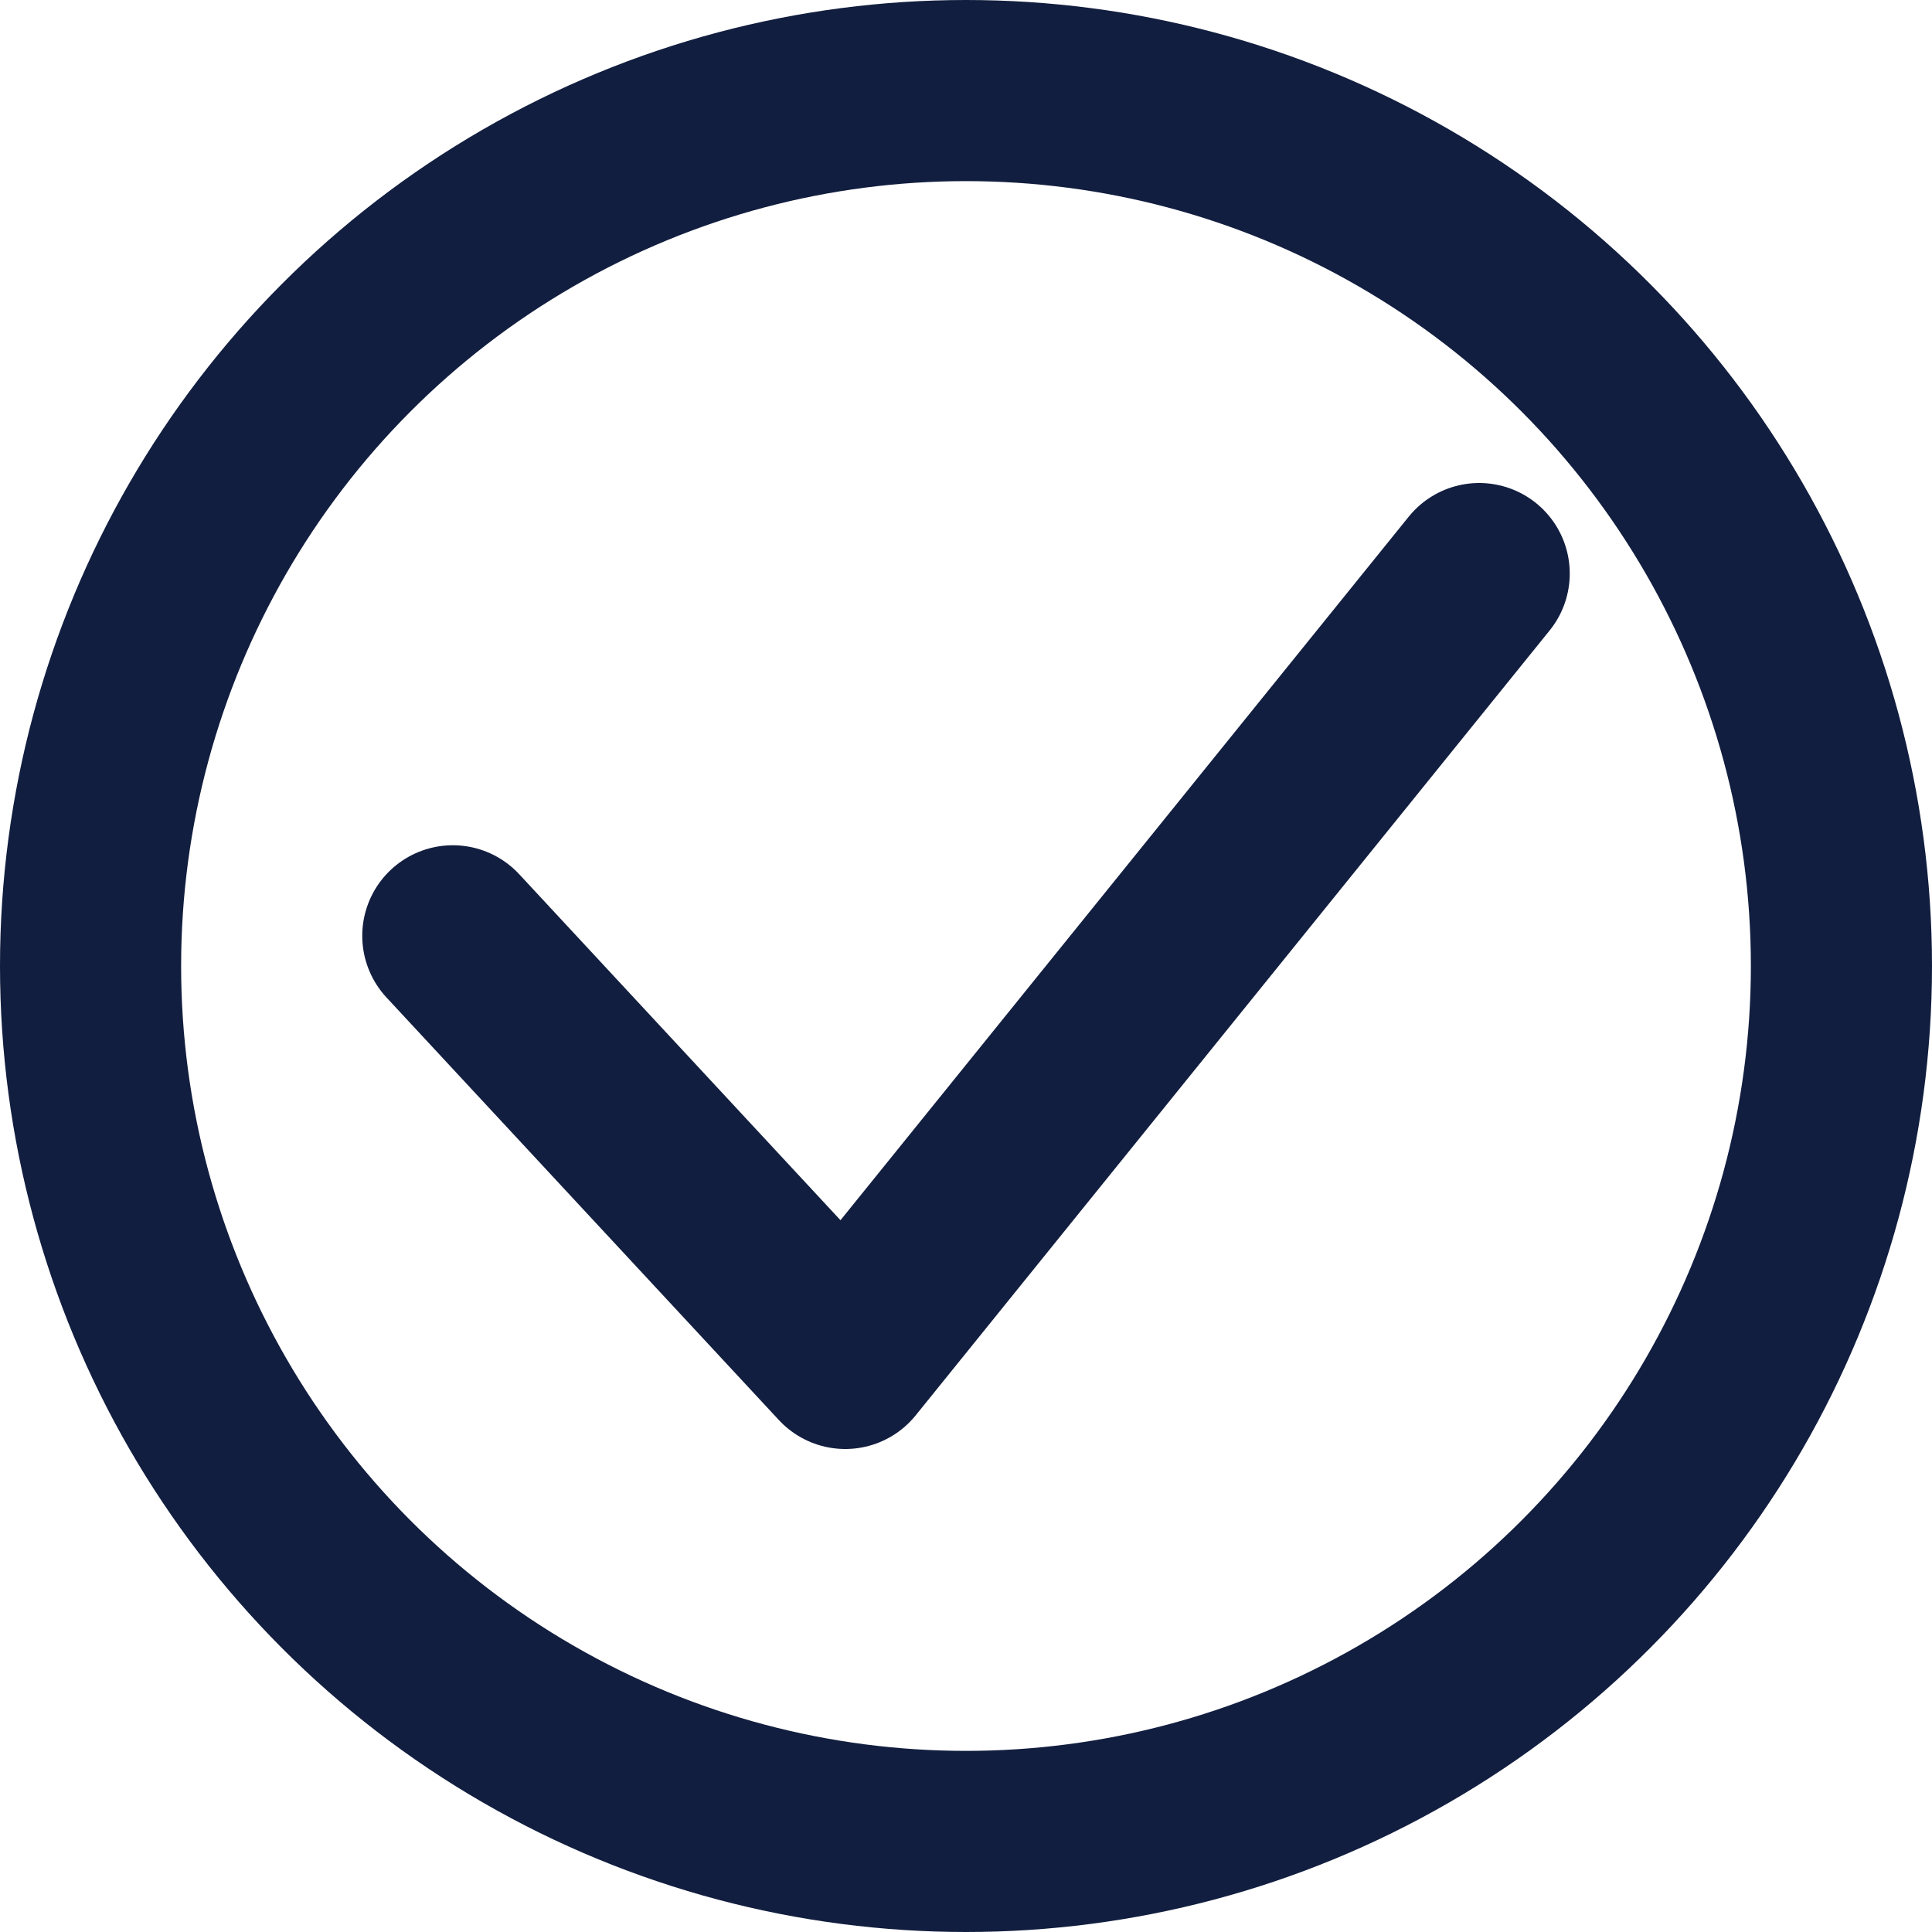
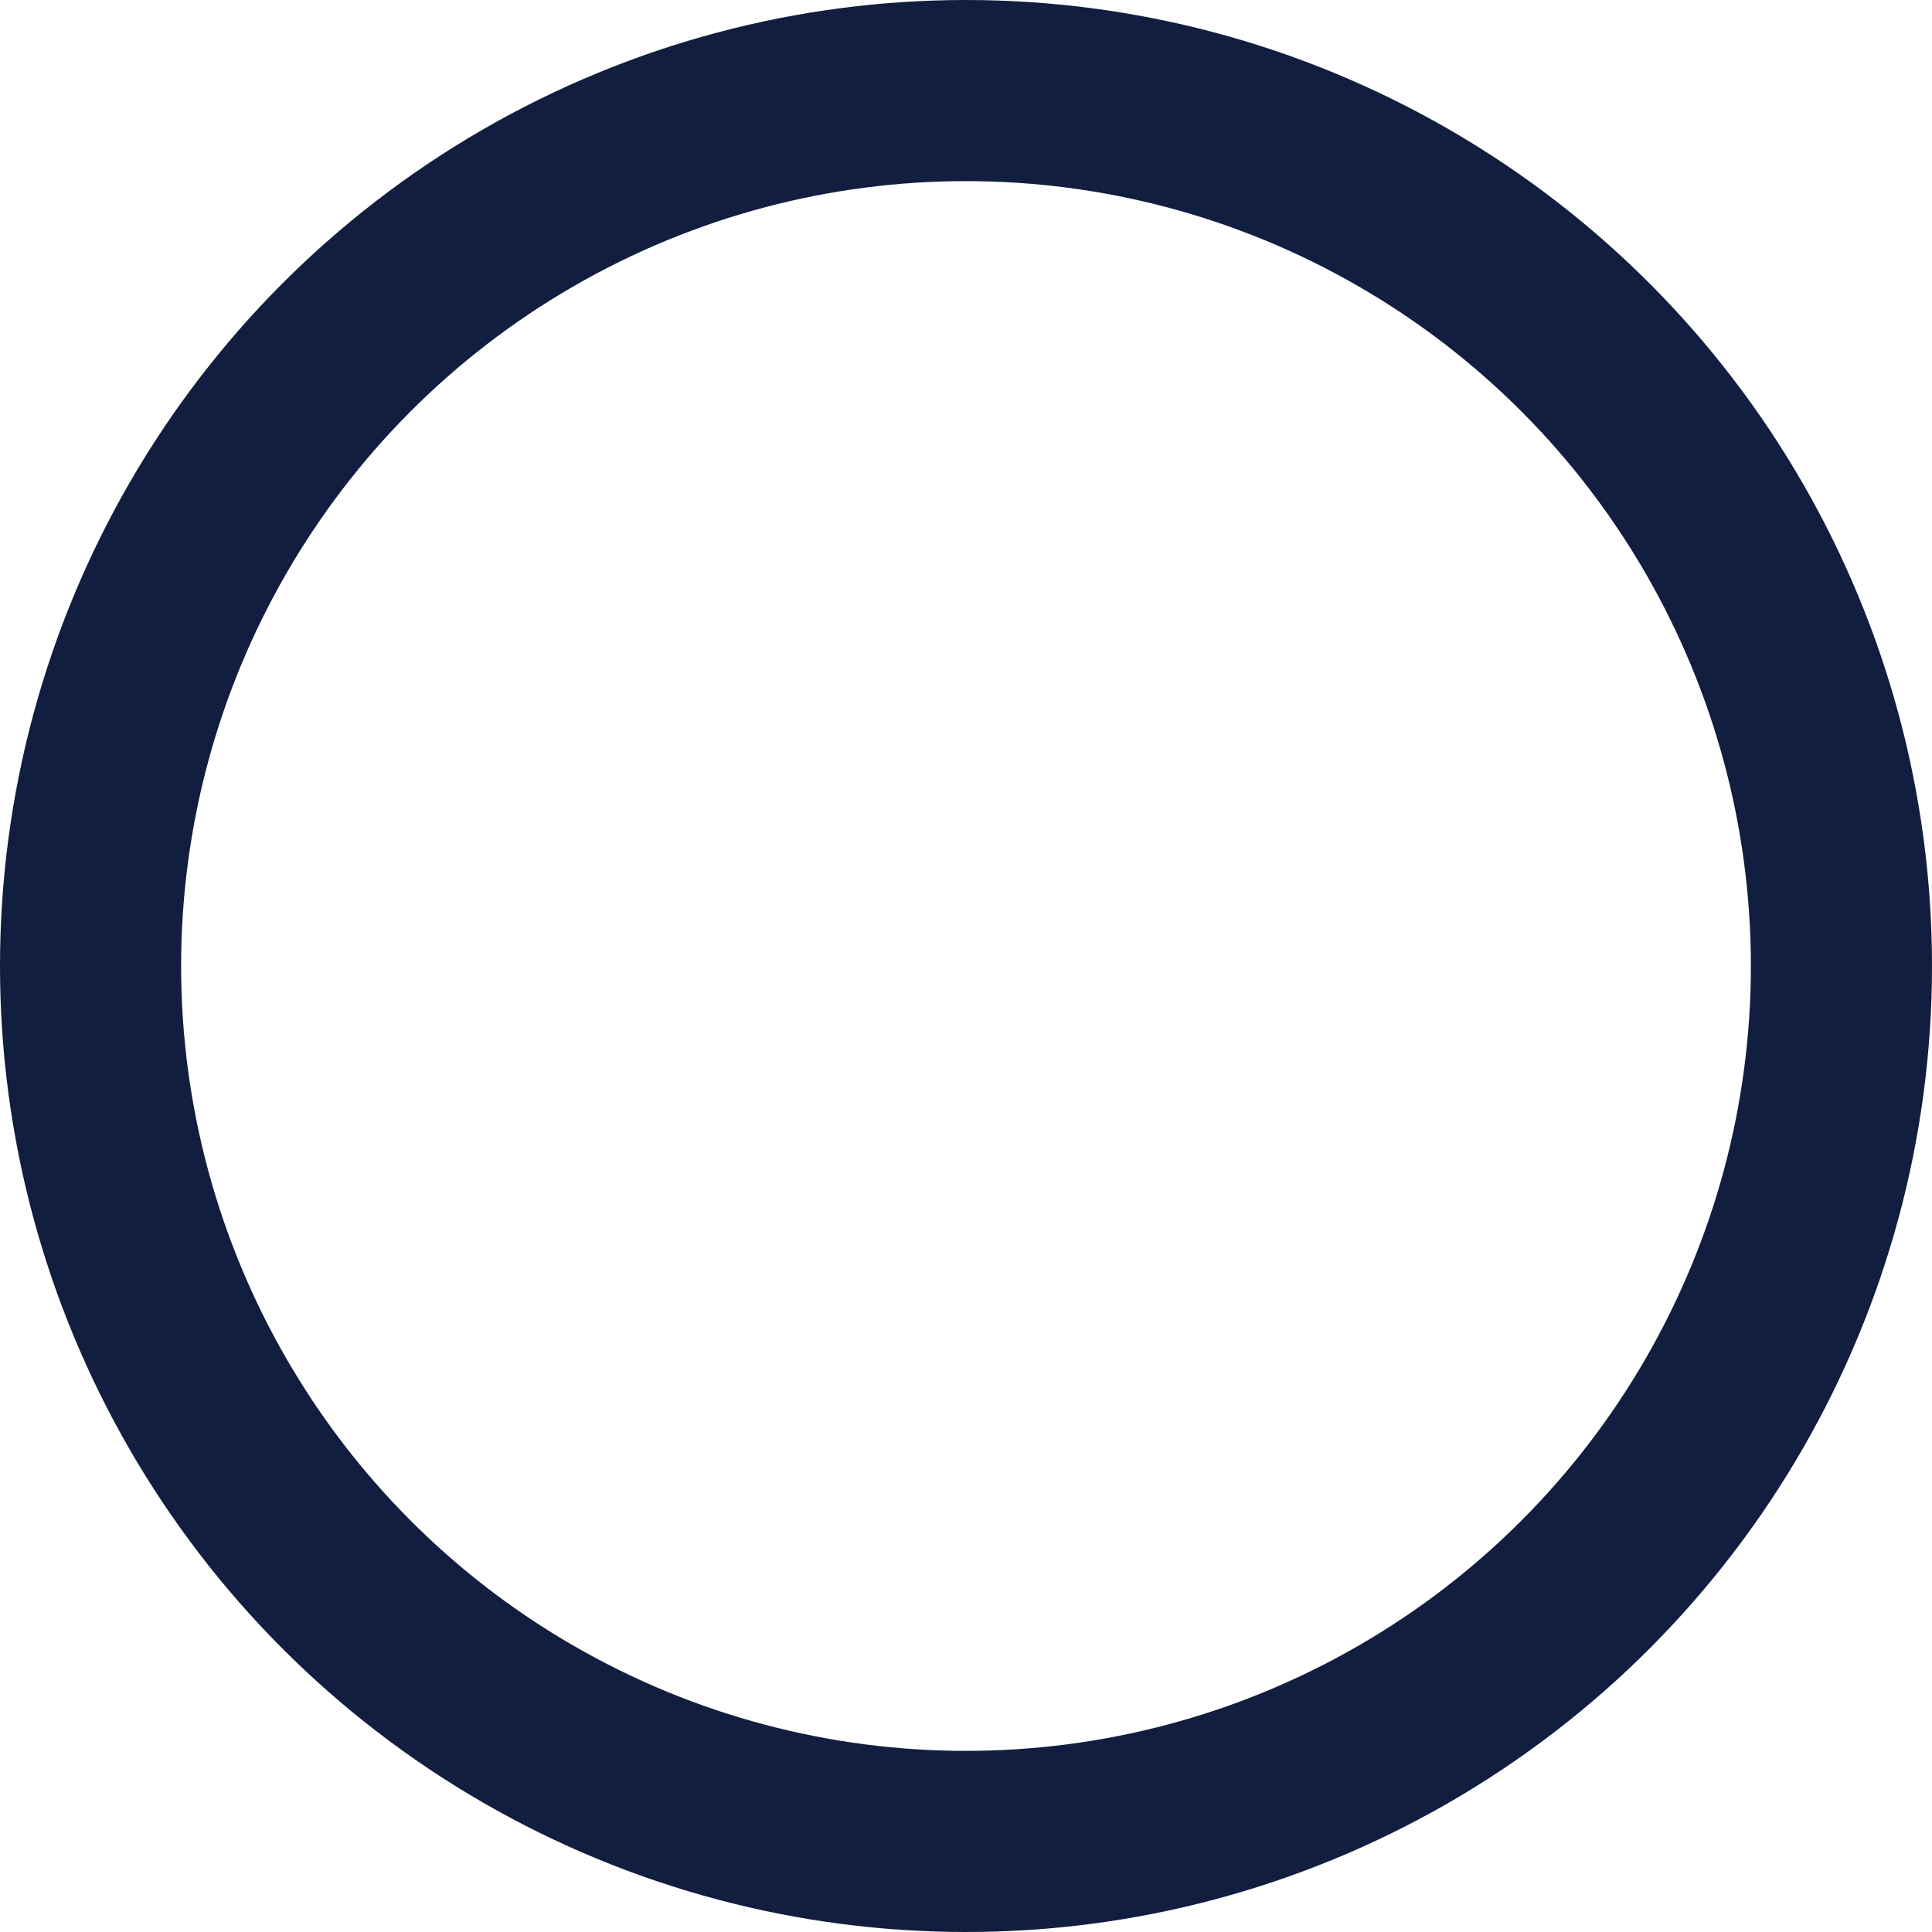
<svg xmlns="http://www.w3.org/2000/svg" width="16" height="16" viewBox="0 0 16 16" fill="none">
  <circle cx="8" cy="8" r="7.25" stroke="#121E3F" stroke-width="1.5" />
-   <path d="M3.75 7.75L7 11.25L12.25 4.75" stroke="#121E3F" stroke-width="1.5" stroke-linecap="round" stroke-linejoin="round" />
</svg>